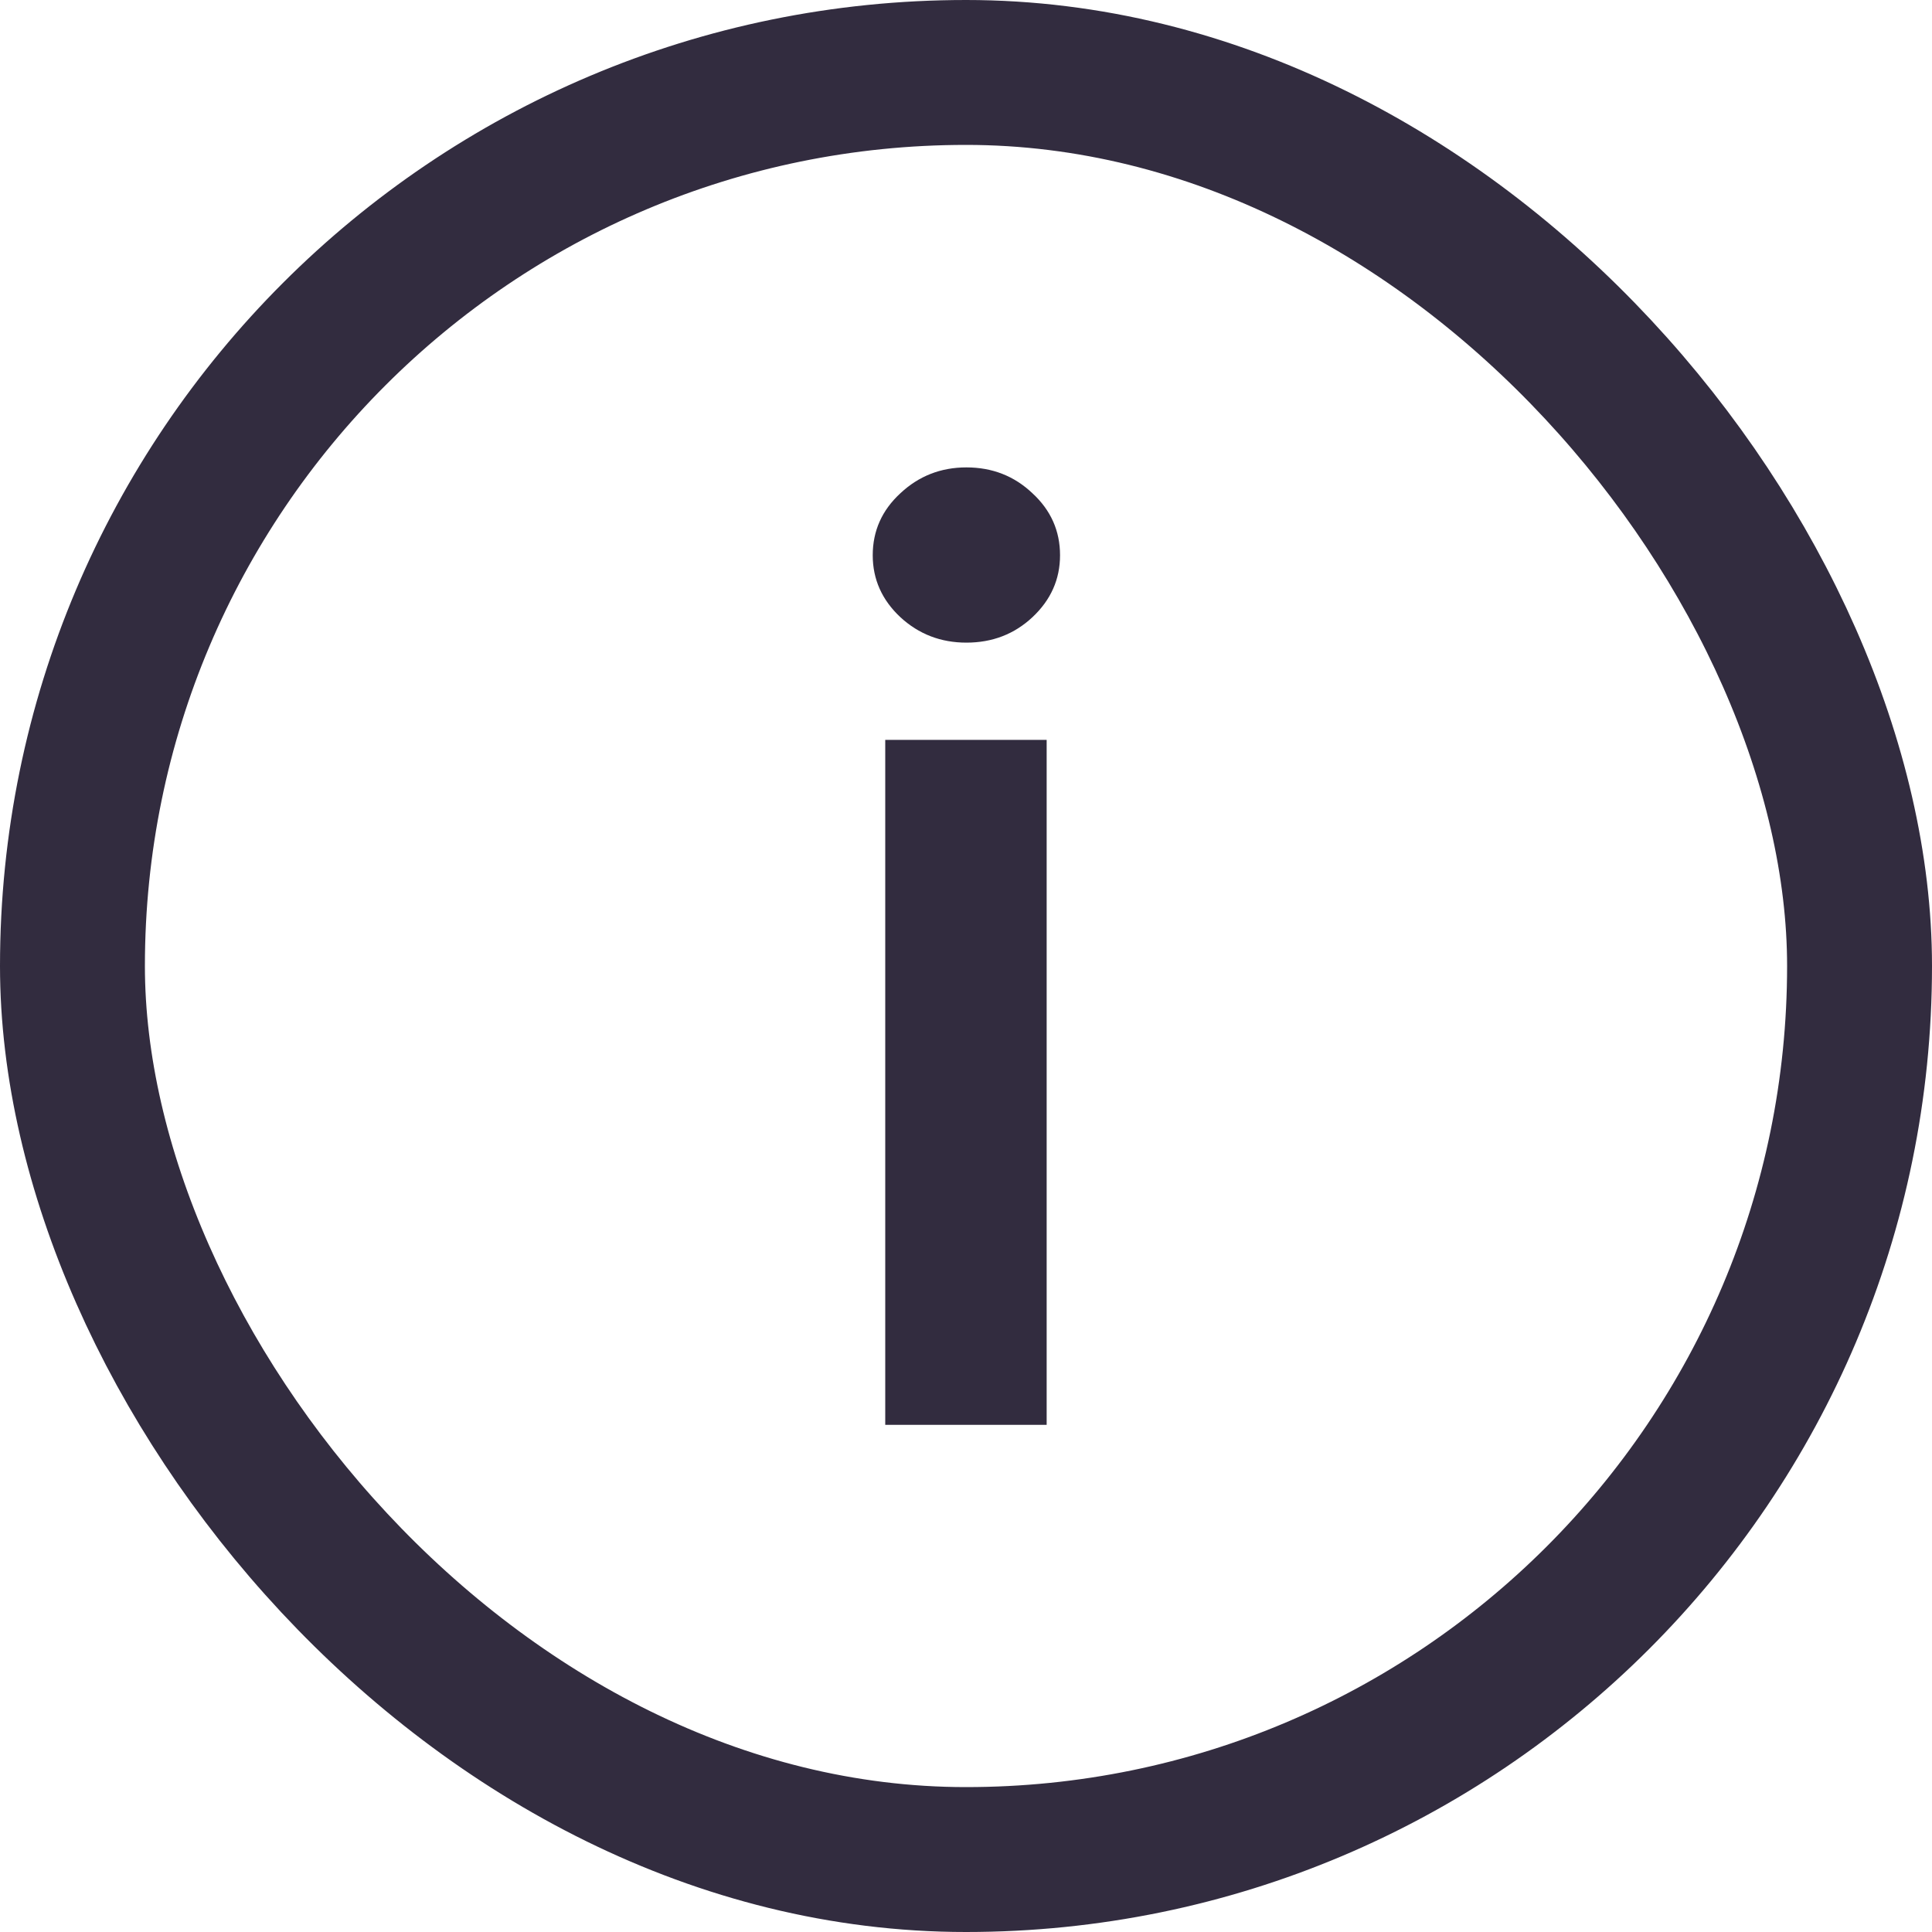
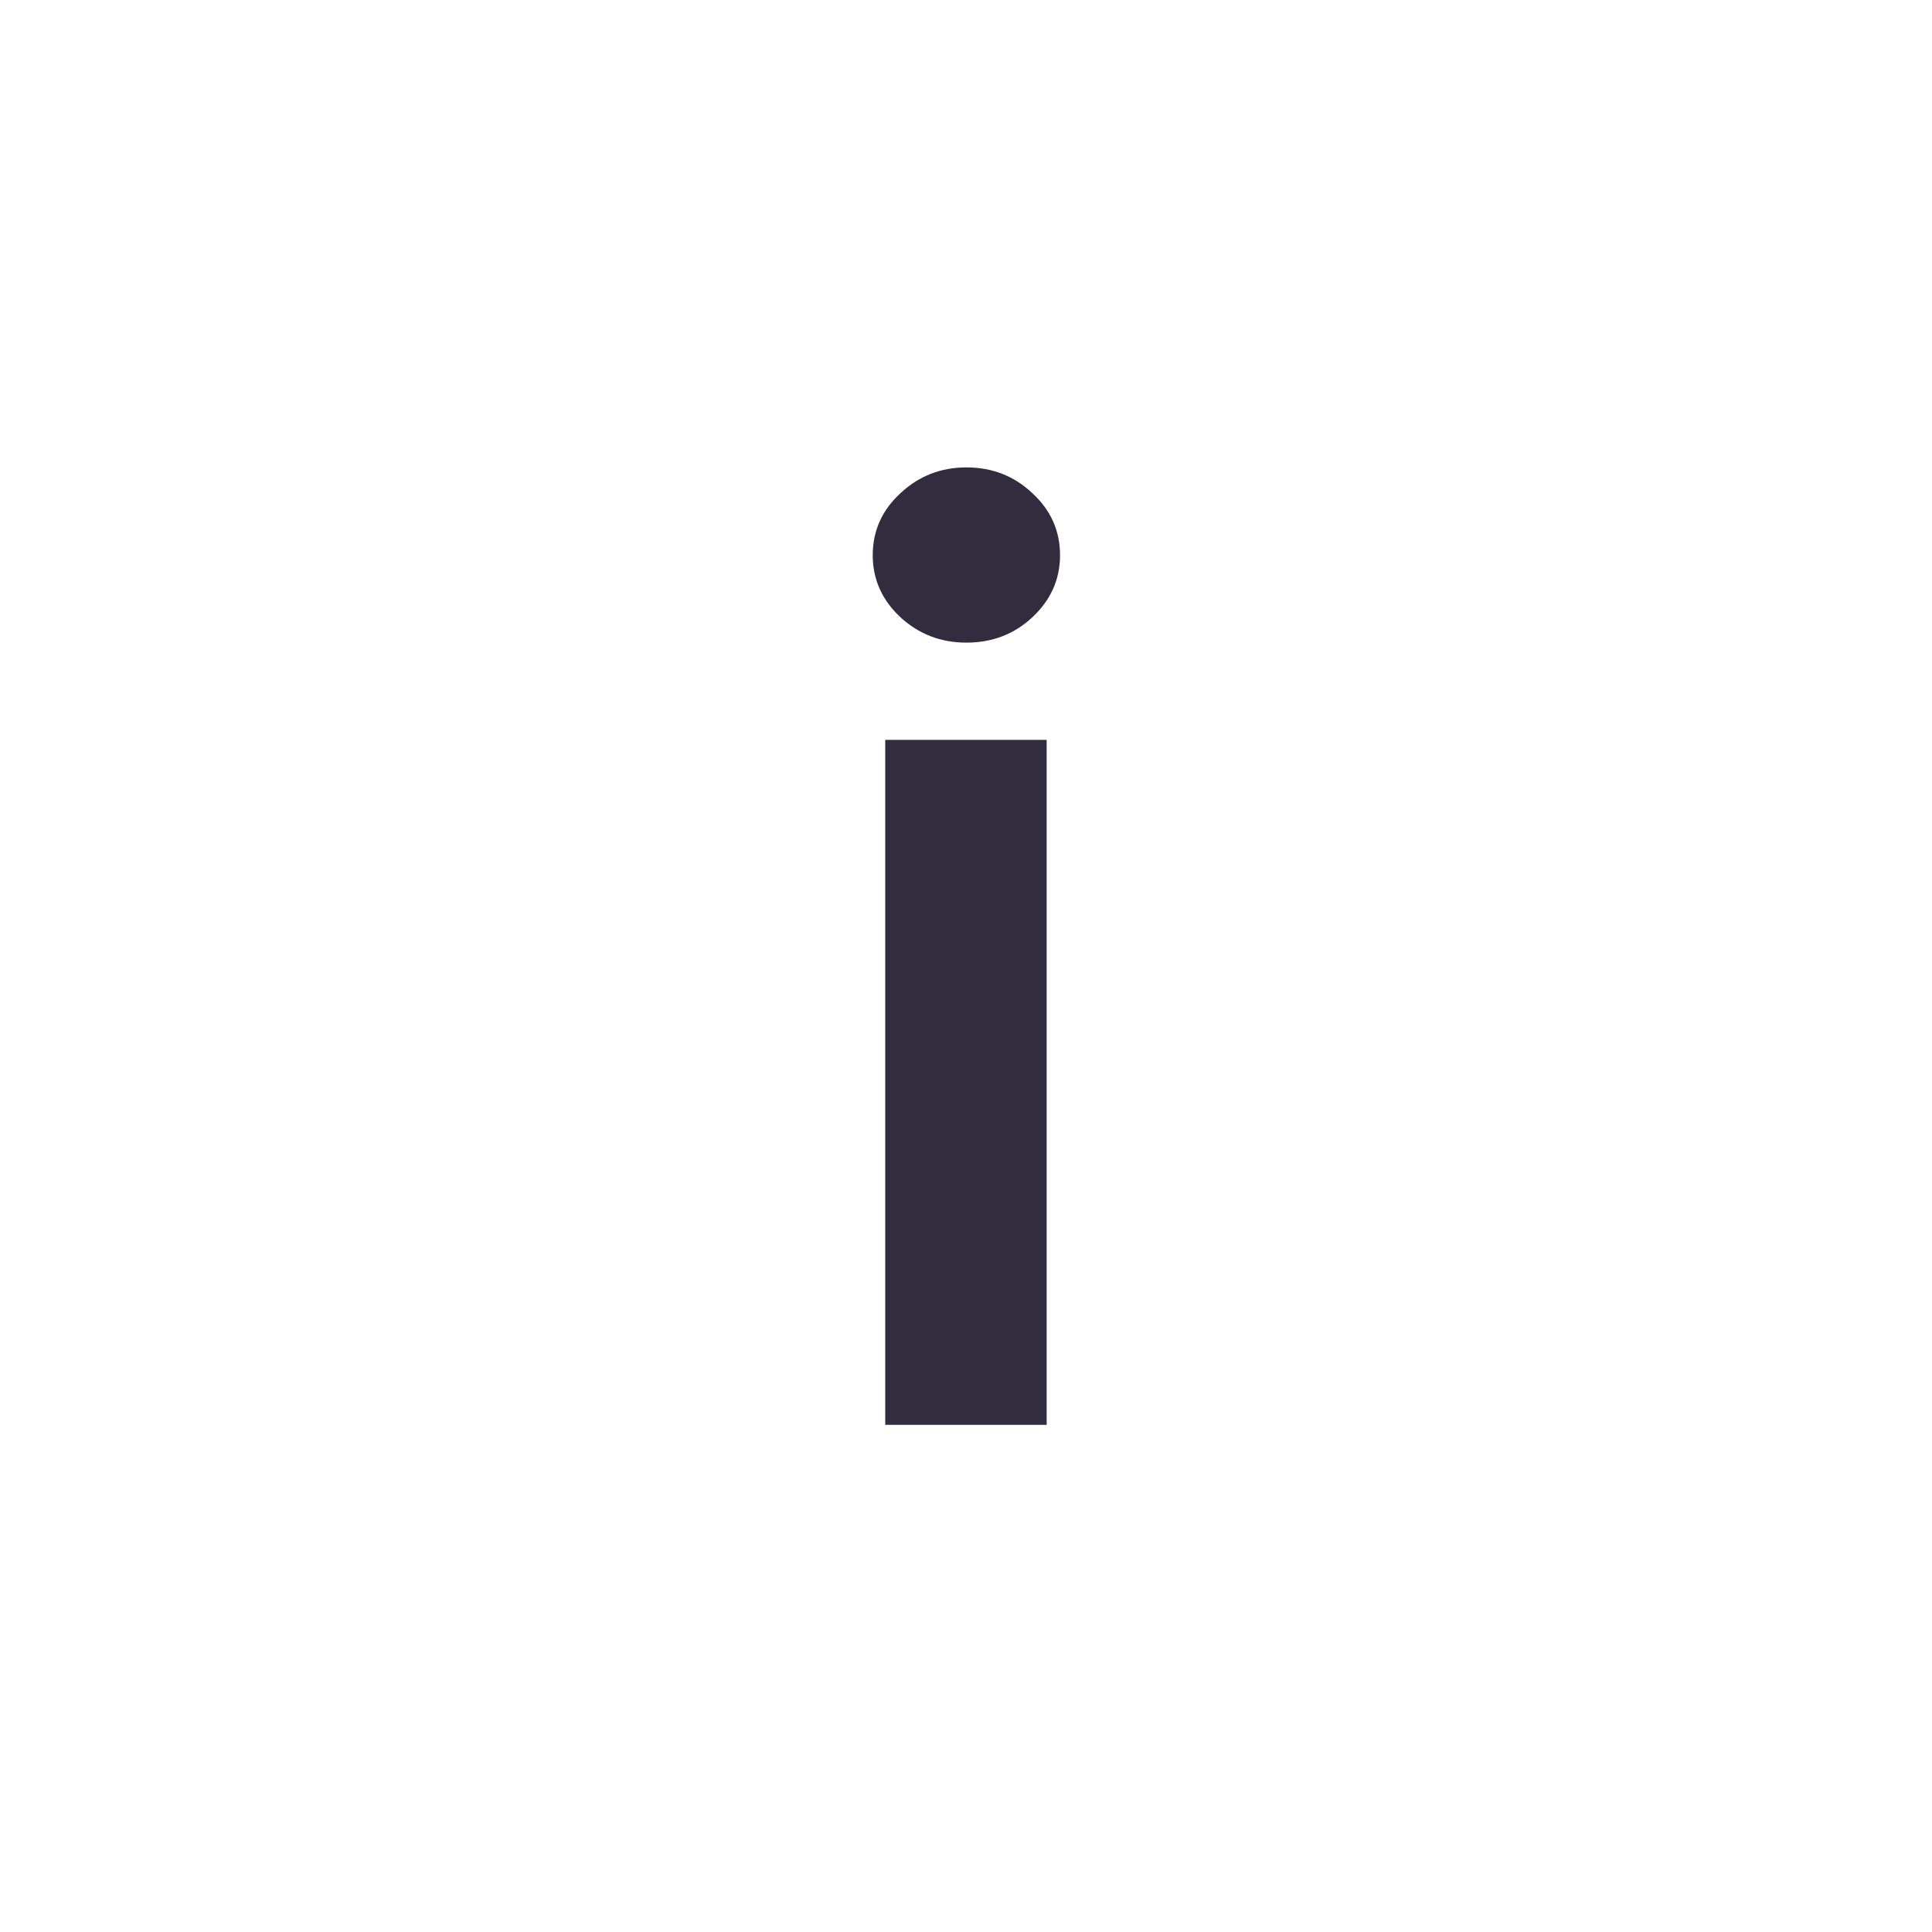
<svg xmlns="http://www.w3.org/2000/svg" width="40" height="40" viewBox="0 0 40 40" fill="none">
-   <rect x="1.5" y="1.5" width="37" height="37" rx="18.5" stroke="#322C3F" stroke-width="3" />
  <path d="M18.328 29.5V15.318H21.67V29.5H18.328ZM20.008 13.305C19.479 13.305 19.023 13.13 18.642 12.779C18.26 12.422 18.069 11.994 18.069 11.496C18.069 10.991 18.26 10.563 18.642 10.212C19.023 9.855 19.479 9.677 20.008 9.677C20.544 9.677 20.999 9.855 21.375 10.212C21.756 10.563 21.947 10.991 21.947 11.496C21.947 11.994 21.756 12.422 21.375 12.779C20.999 13.13 20.544 13.305 20.008 13.305Z" fill="#322C3F" />
</svg>